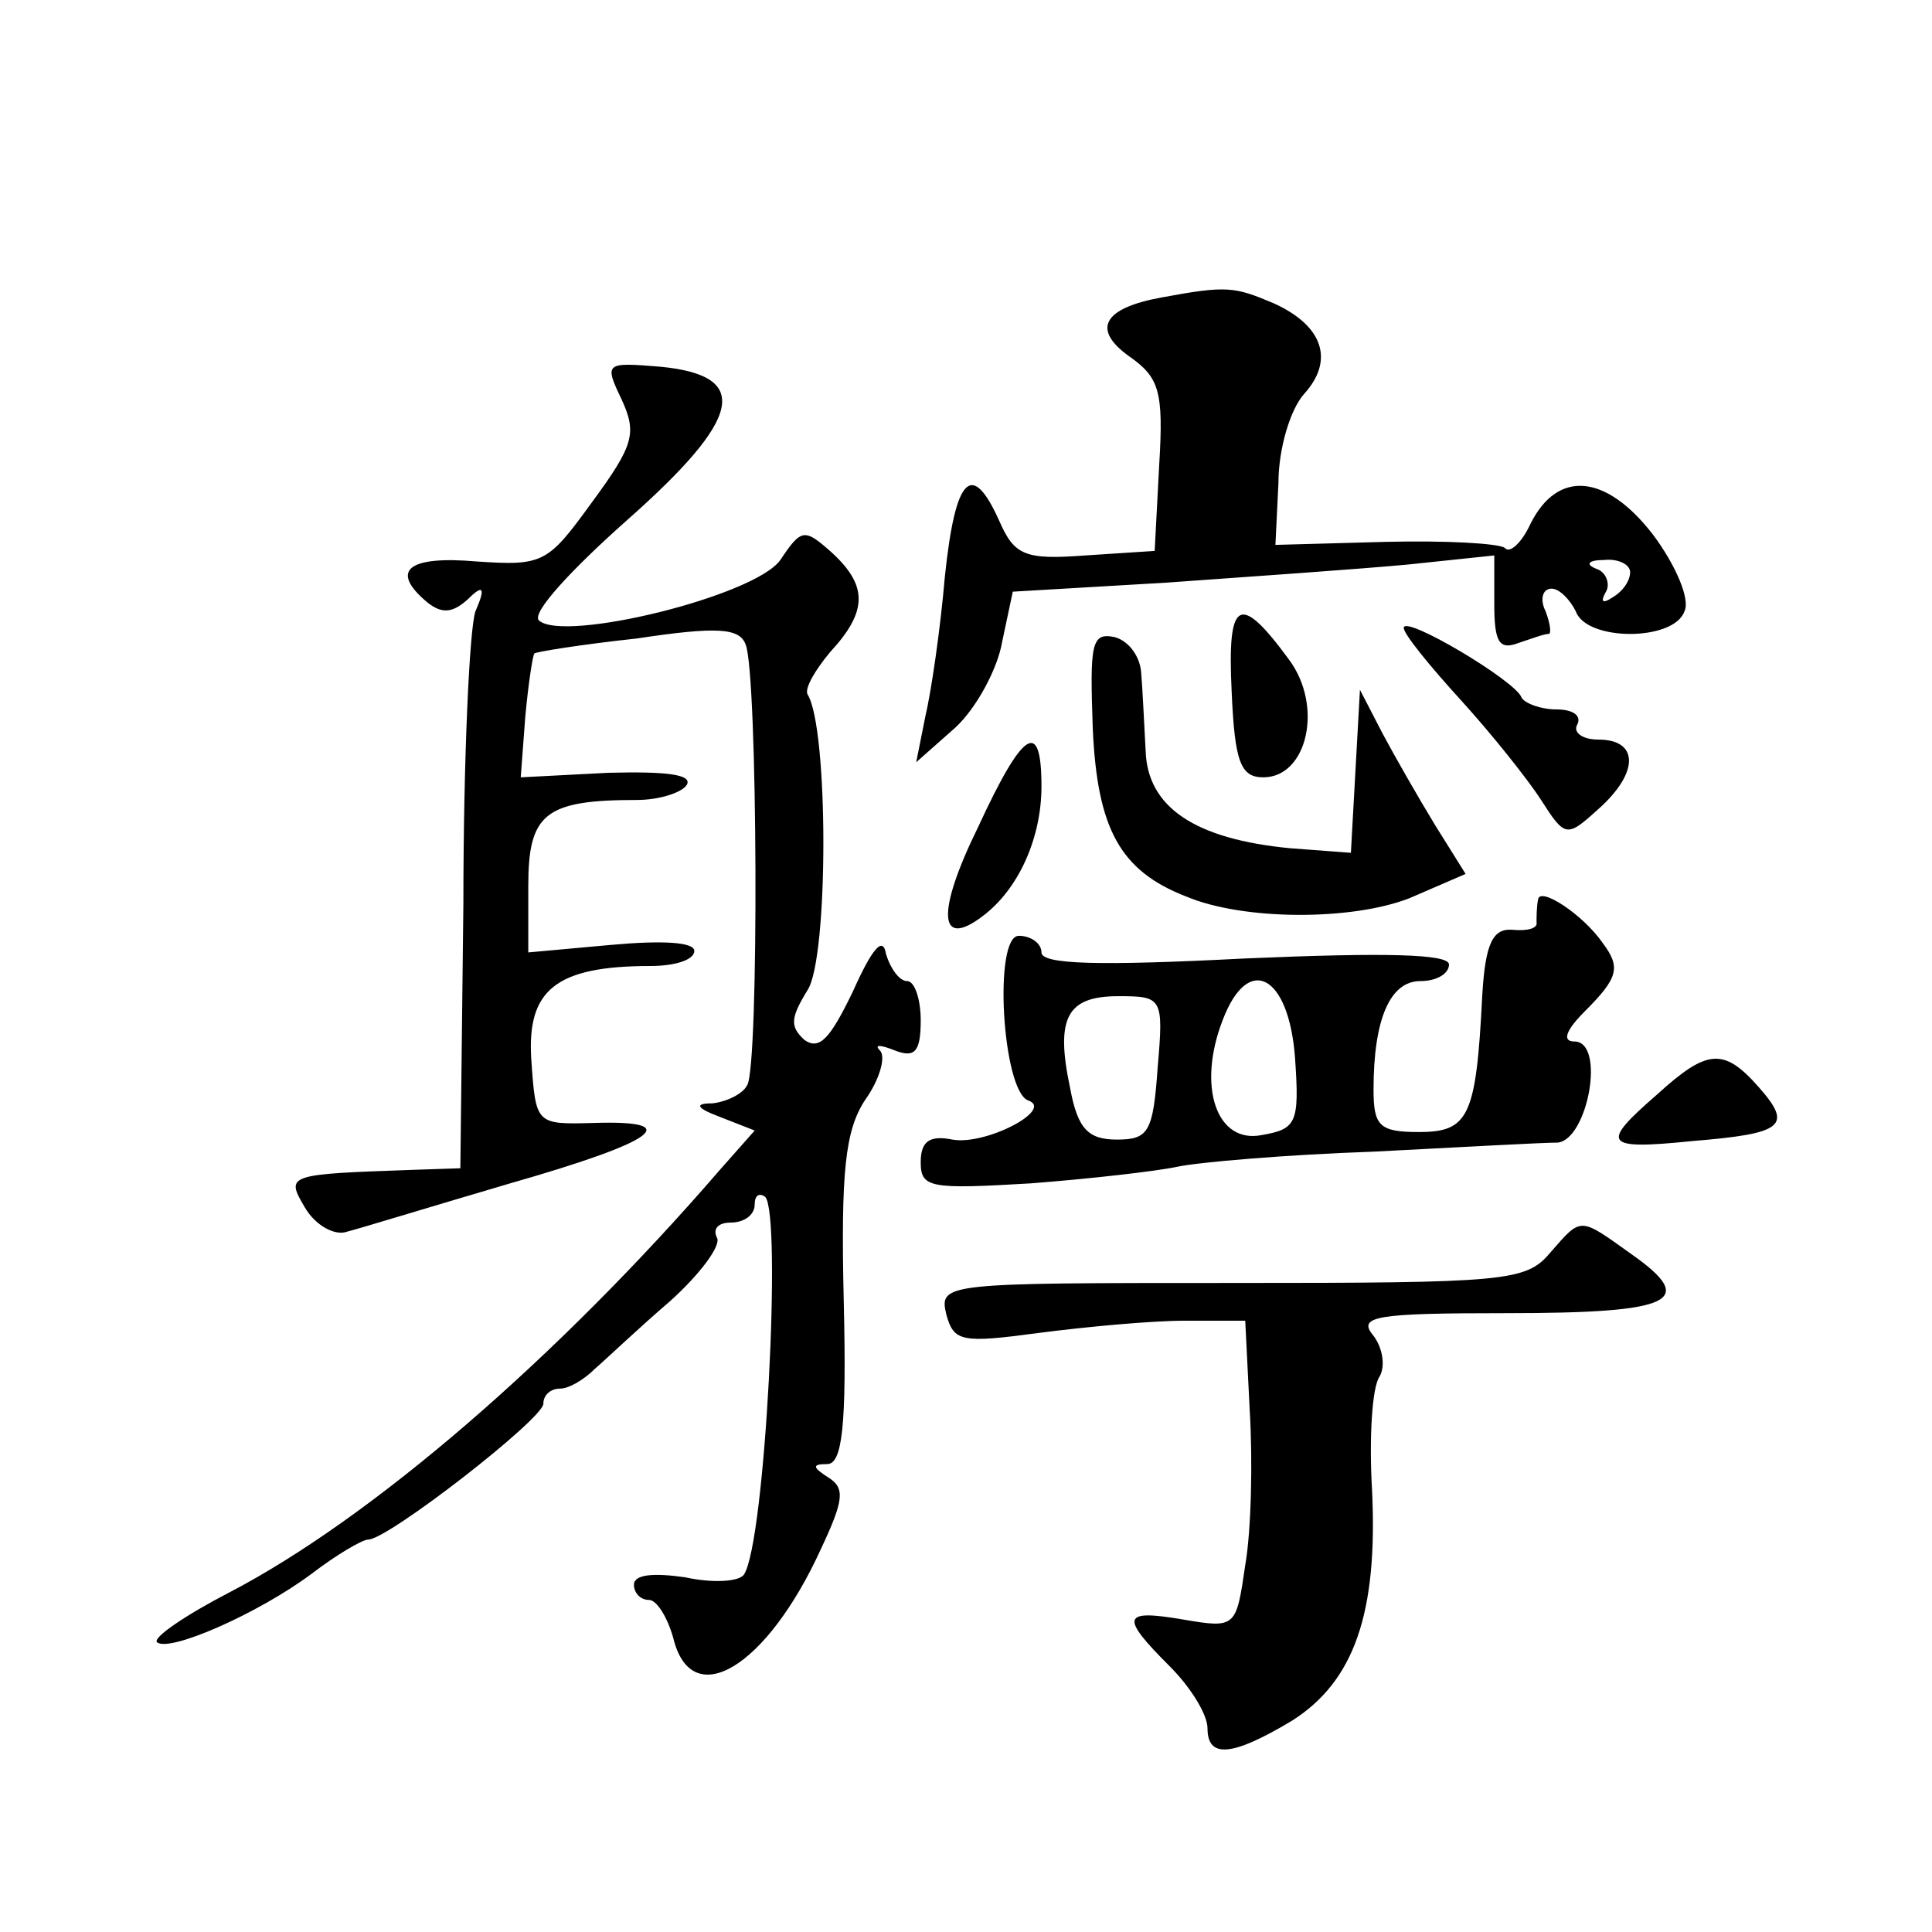
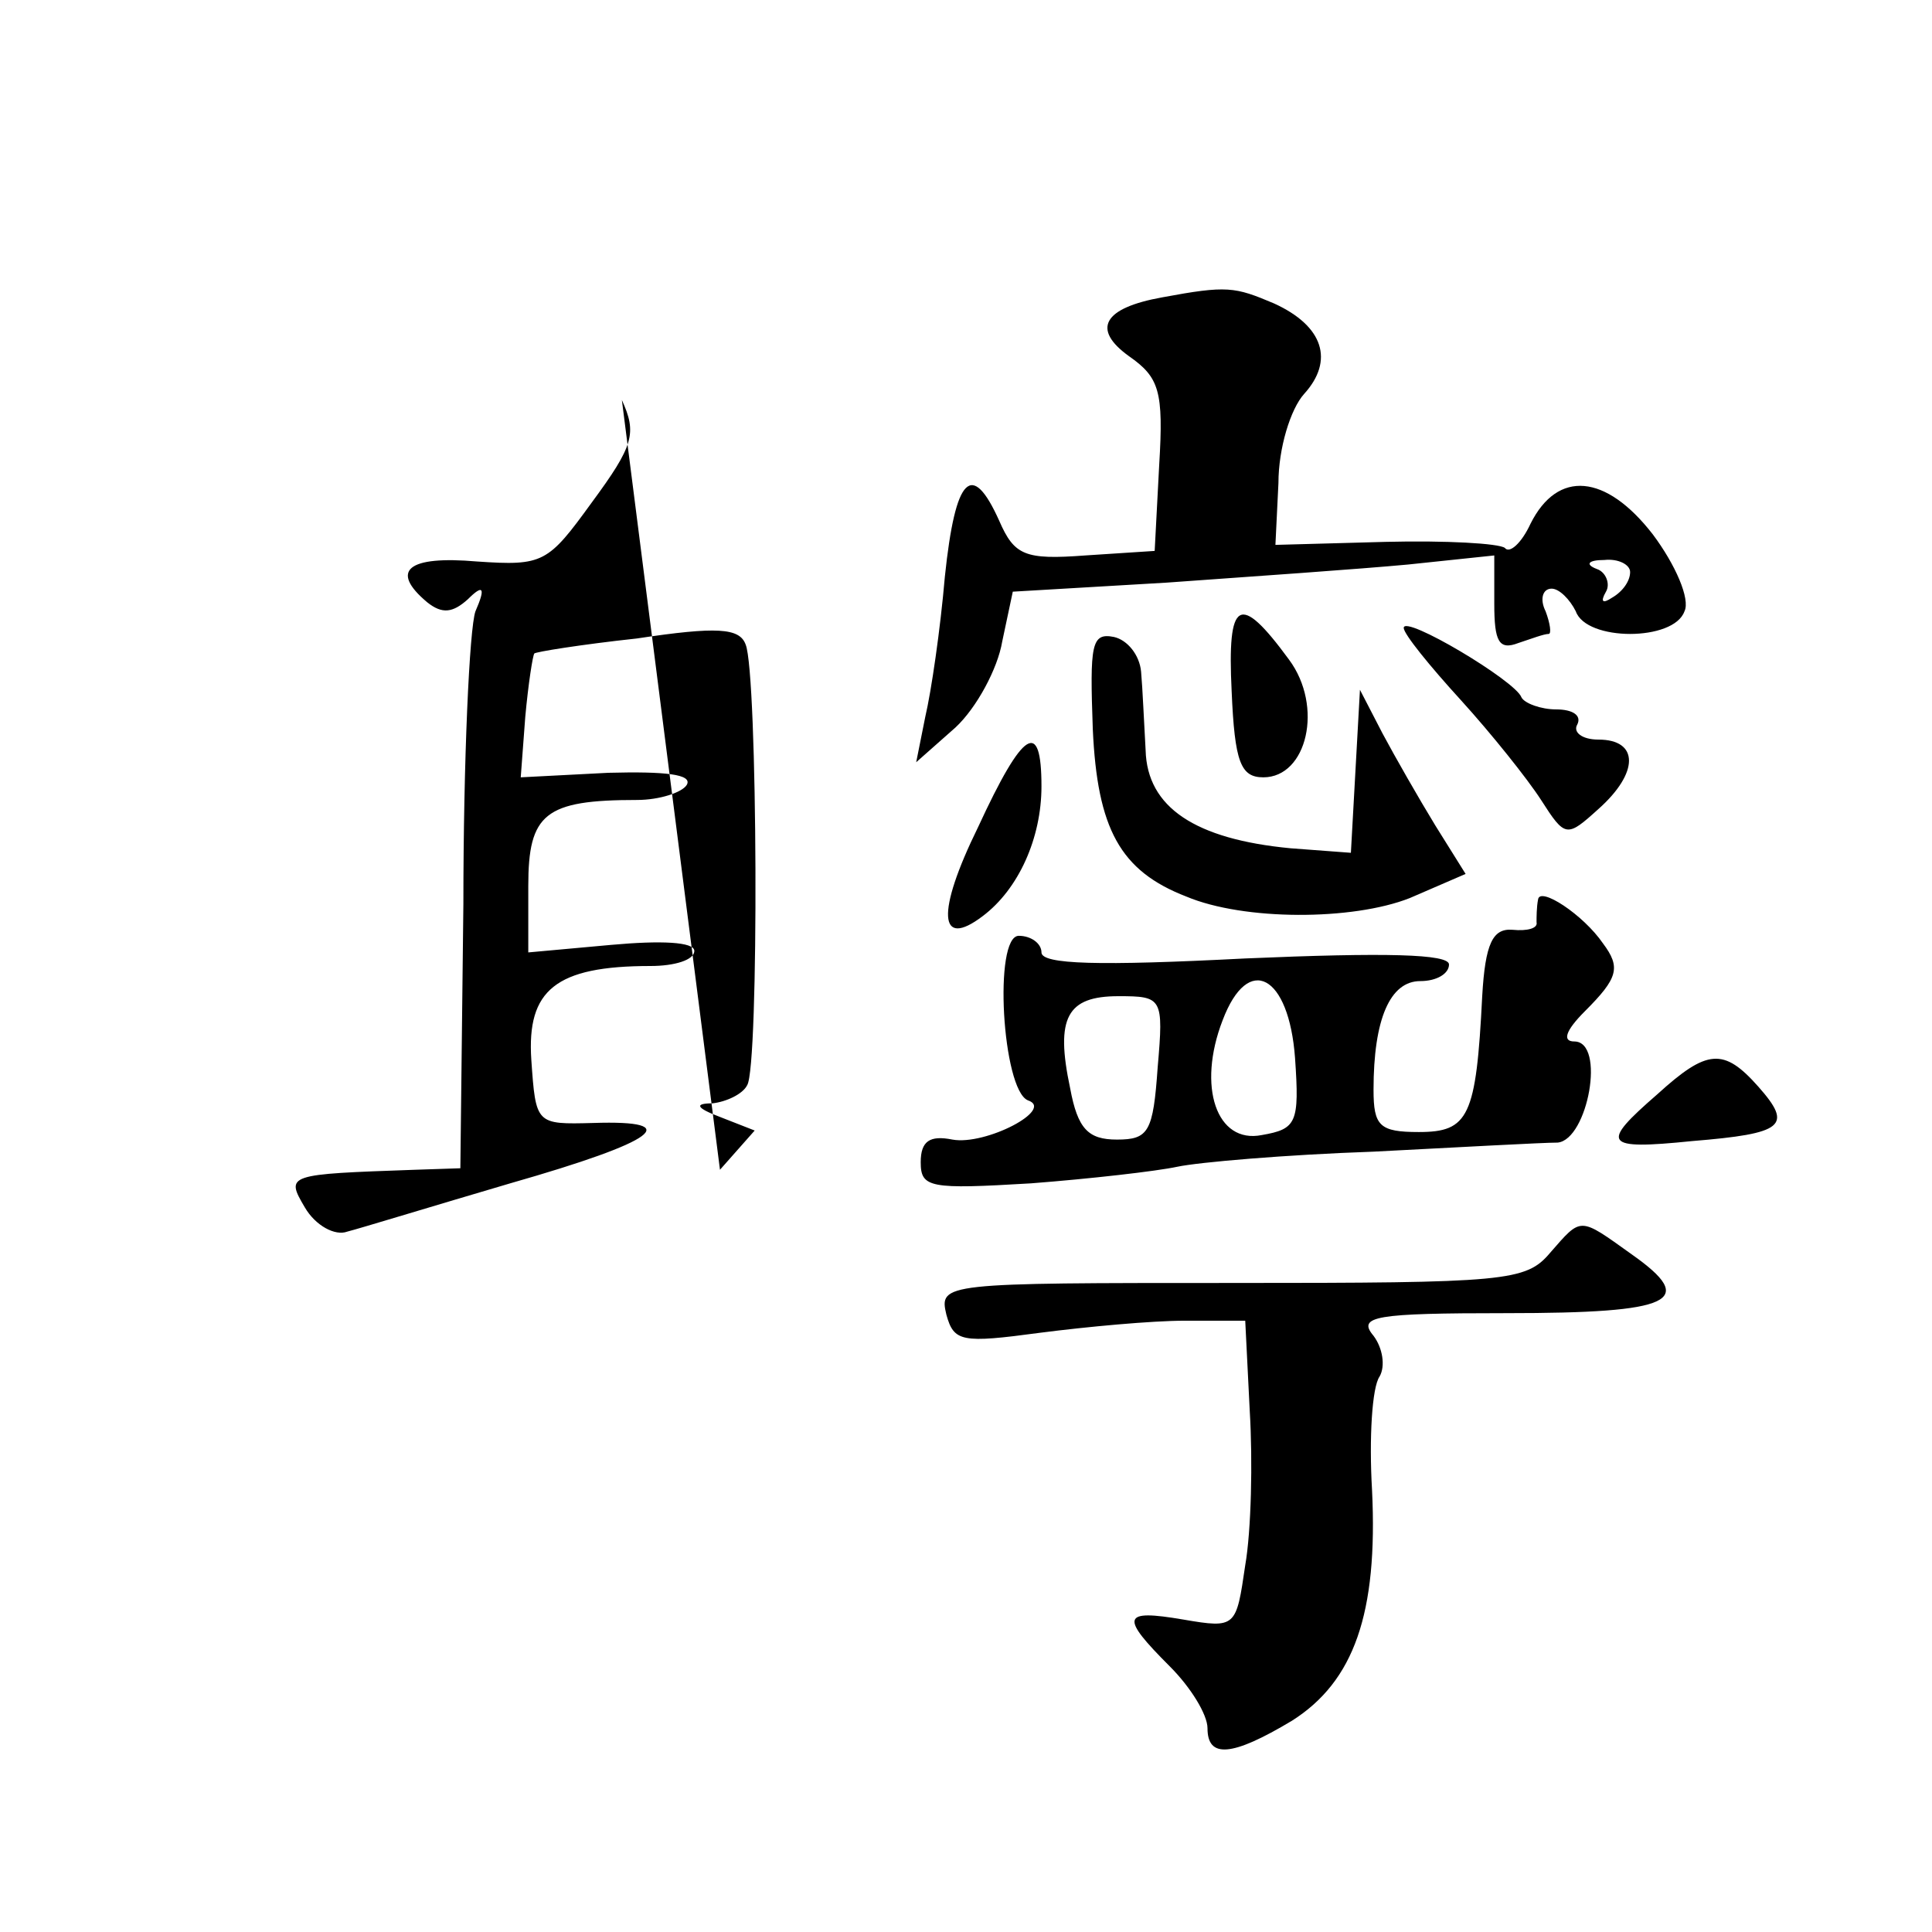
<svg xmlns="http://www.w3.org/2000/svg" version="1.0" width="128pt" height="128pt" viewBox="0 0 128 128" preserveAspectRatio="xMidYMid meet">
  <g transform="translate(0,128) scale(0.1,-0.1)" fill="#0" stroke="none">
-     <path d="M770 1083 c-39 -7 -47 -21 -22 -39 20 -14 23 -23 20 -72 l-3 -57 -46 -3 c-40 -3 -47 0 -57 23 -18 40 -29 30 -36 -37 -3 -35 -9 -76 -13 -93 l-6 -30 26 23 c14 13 28 39 31 57 l7 33 102 6 c56 4 128 9 160 12 l57 6 0 -32 c0 -25 3 -31 16 -26 9 3 17 6 20 6 2 0 1 7 -2 15 -4 8 -2 15 4 15 5 0 12 -7 16 -15 7 -20 65 -20 72 0 4 8 -6 31 -21 51 -31 40 -63 43 -81 7 -6 -13 -14 -20 -17 -16 -4 3 -39 5 -79 4 l-73 -2 2 41 c0 23 8 49 17 59 20 22 13 45 -20 60 -26 11 -31 12 -74 4z m310 -182 c0 -6 -5 -13 -12 -17 -6 -4 -8 -3 -4 4 3 5 0 13 -6 15 -8 3 -6 6 5 6 9 1 17 -3 17 -8z M412 1015 c10 -22 8 -30 -20 -68 -29 -40 -32 -42 -76 -39 -46 4 -58 -6 -33 -27 10 -8 17 -7 27 2 10 10 12 8 5 -8 -4 -11 -8 -99 -8 -194 l-2 -175 -30 -1 c-85 -3 -86 -3 -73 -25 7 -12 20 -19 28 -16 8 2 57 17 108 32 98 28 116 42 55 40 -38 -1 -38 -1 -41 42 -3 46 16 62 79 62 16 0 29 4 29 10 0 6 -22 7 -55 4 l-55 -5 0 44 c0 48 11 57 72 57 15 0 30 5 33 10 4 7 -14 9 -52 8 l-58 -3 3 40 c2 22 5 41 6 42 0 1 31 6 68 10 53 8 68 7 72 -4 8 -19 9 -280 1 -292 -3 -6 -14 -11 -23 -12 -12 0 -11 -3 5 -9 l23 -9 -23 -26 c-108 -125 -231 -231 -325 -280 -29 -15 -51 -30 -48 -33 8 -7 67 19 102 45 17 13 34 23 38 23 13 0 116 80 116 90 0 6 5 10 11 10 6 0 16 6 23 13 7 6 29 27 50 45 20 18 34 37 31 42 -3 6 1 10 9 10 9 0 16 5 16 12 0 6 3 8 7 5 11 -12 0 -228 -14 -250 -3 -5 -21 -6 -39 -2 -21 3 -34 2 -34 -5 0 -5 4 -10 10 -10 5 0 12 -11 16 -25 12 -50 62 -20 98 59 15 32 16 40 5 47 -11 7 -11 9 -1 9 10 0 13 25 11 108 -2 86 1 113 14 133 10 14 14 29 10 33 -4 4 0 4 10 0 13 -5 17 -1 17 20 0 14 -4 26 -9 26 -5 0 -11 8 -14 18 -2 12 -9 4 -22 -25 -15 -31 -22 -39 -32 -32 -10 9 -9 15 2 33 14 21 14 174 0 196 -2 4 5 16 15 28 25 27 25 44 1 66 -18 16 -20 16 -34 -5 -17 -24 -144 -55 -160 -40 -5 5 22 34 58 66 77 68 83 96 23 102 -37 3 -38 3 -26 -22z M816 822 c2 -47 6 -57 21 -57 29 0 40 47 17 78 -33 45 -41 40 -38 -21z M930 864 c0 -4 17 -25 38 -48 20 -22 44 -52 53 -66 16 -25 17 -25 38 -6 27 24 27 46 0 46 -11 0 -17 5 -14 10 3 6 -3 10 -14 10 -10 0 -21 4 -23 8 -4 11 -78 55 -78 46z M724 797 c3 -66 18 -94 62 -111 38 -16 110 -16 148 -1 l37 16 -20 32 c-11 18 -27 46 -35 61 l-15 29 -3 -54 -3 -54 -40 3 c-63 6 -95 27 -96 65 -1 17 -2 41 -3 52 -1 11 -9 21 -18 23 -15 3 -16 -5 -14 -61z M648 732 c-28 -57 -26 -81 3 -59 24 18 39 52 39 86 0 45 -12 38 -42 -27z M1019 684 c-1 -5 -1 -12 -1 -15 1 -4 -6 -6 -16 -5 -13 1 -18 -9 -20 -44 -4 -80 -9 -90 -42 -90 -26 0 -30 4 -30 28 0 47 11 72 31 72 11 0 19 5 19 11 0 7 -42 8 -135 4 -97 -5 -135 -4 -135 4 0 6 -7 11 -15 11 -17 0 -11 -102 6 -109 18 -6 -28 -30 -50 -26 -15 3 -21 -1 -21 -15 0 -17 6 -18 73 -14 39 3 83 8 97 11 14 3 72 8 130 10 58 3 112 6 122 6 20 2 32 67 11 67 -8 0 -6 7 7 20 22 22 24 29 12 45 -13 19 -42 38 -43 29z m-161 -105 c3 -43 1 -47 -22 -51 -30 -6 -43 32 -26 76 17 45 44 30 48 -25z m-91 -6 c-3 -43 -6 -48 -27 -48 -19 0 -26 7 -31 34 -10 47 -2 61 32 61 29 0 30 -1 26 -47z M1098 555 c-38 -33 -36 -37 23 -31 61 5 67 10 44 36 -23 26 -34 25 -67 -5z M1027 450 c-16 -19 -29 -20 -211 -20 -191 0 -194 0 -189 -21 5 -18 10 -19 62 -12 31 4 74 8 96 8 l40 0 3 -60 c2 -33 1 -79 -3 -102 -6 -41 -6 -42 -41 -36 -41 7 -42 2 -9 -31 14 -14 25 -32 25 -41 0 -20 16 -19 56 5 41 26 57 71 53 153 -2 34 0 68 5 75 4 7 2 19 -4 27 -11 13 1 15 88 15 111 0 127 8 83 39 -35 25 -33 25 -54 1z" />
+     <path d="M770 1083 c-39 -7 -47 -21 -22 -39 20 -14 23 -23 20 -72 l-3 -57 -46 -3 c-40 -3 -47 0 -57 23 -18 40 -29 30 -36 -37 -3 -35 -9 -76 -13 -93 l-6 -30 26 23 c14 13 28 39 31 57 l7 33 102 6 c56 4 128 9 160 12 l57 6 0 -32 c0 -25 3 -31 16 -26 9 3 17 6 20 6 2 0 1 7 -2 15 -4 8 -2 15 4 15 5 0 12 -7 16 -15 7 -20 65 -20 72 0 4 8 -6 31 -21 51 -31 40 -63 43 -81 7 -6 -13 -14 -20 -17 -16 -4 3 -39 5 -79 4 l-73 -2 2 41 c0 23 8 49 17 59 20 22 13 45 -20 60 -26 11 -31 12 -74 4z m310 -182 c0 -6 -5 -13 -12 -17 -6 -4 -8 -3 -4 4 3 5 0 13 -6 15 -8 3 -6 6 5 6 9 1 17 -3 17 -8z M412 1015 c10 -22 8 -30 -20 -68 -29 -40 -32 -42 -76 -39 -46 4 -58 -6 -33 -27 10 -8 17 -7 27 2 10 10 12 8 5 -8 -4 -11 -8 -99 -8 -194 l-2 -175 -30 -1 c-85 -3 -86 -3 -73 -25 7 -12 20 -19 28 -16 8 2 57 17 108 32 98 28 116 42 55 40 -38 -1 -38 -1 -41 42 -3 46 16 62 79 62 16 0 29 4 29 10 0 6 -22 7 -55 4 l-55 -5 0 44 c0 48 11 57 72 57 15 0 30 5 33 10 4 7 -14 9 -52 8 l-58 -3 3 40 c2 22 5 41 6 42 0 1 31 6 68 10 53 8 68 7 72 -4 8 -19 9 -280 1 -292 -3 -6 -14 -11 -23 -12 -12 0 -11 -3 5 -9 l23 -9 -23 -26 z M816 822 c2 -47 6 -57 21 -57 29 0 40 47 17 78 -33 45 -41 40 -38 -21z M930 864 c0 -4 17 -25 38 -48 20 -22 44 -52 53 -66 16 -25 17 -25 38 -6 27 24 27 46 0 46 -11 0 -17 5 -14 10 3 6 -3 10 -14 10 -10 0 -21 4 -23 8 -4 11 -78 55 -78 46z M724 797 c3 -66 18 -94 62 -111 38 -16 110 -16 148 -1 l37 16 -20 32 c-11 18 -27 46 -35 61 l-15 29 -3 -54 -3 -54 -40 3 c-63 6 -95 27 -96 65 -1 17 -2 41 -3 52 -1 11 -9 21 -18 23 -15 3 -16 -5 -14 -61z M648 732 c-28 -57 -26 -81 3 -59 24 18 39 52 39 86 0 45 -12 38 -42 -27z M1019 684 c-1 -5 -1 -12 -1 -15 1 -4 -6 -6 -16 -5 -13 1 -18 -9 -20 -44 -4 -80 -9 -90 -42 -90 -26 0 -30 4 -30 28 0 47 11 72 31 72 11 0 19 5 19 11 0 7 -42 8 -135 4 -97 -5 -135 -4 -135 4 0 6 -7 11 -15 11 -17 0 -11 -102 6 -109 18 -6 -28 -30 -50 -26 -15 3 -21 -1 -21 -15 0 -17 6 -18 73 -14 39 3 83 8 97 11 14 3 72 8 130 10 58 3 112 6 122 6 20 2 32 67 11 67 -8 0 -6 7 7 20 22 22 24 29 12 45 -13 19 -42 38 -43 29z m-161 -105 c3 -43 1 -47 -22 -51 -30 -6 -43 32 -26 76 17 45 44 30 48 -25z m-91 -6 c-3 -43 -6 -48 -27 -48 -19 0 -26 7 -31 34 -10 47 -2 61 32 61 29 0 30 -1 26 -47z M1098 555 c-38 -33 -36 -37 23 -31 61 5 67 10 44 36 -23 26 -34 25 -67 -5z M1027 450 c-16 -19 -29 -20 -211 -20 -191 0 -194 0 -189 -21 5 -18 10 -19 62 -12 31 4 74 8 96 8 l40 0 3 -60 c2 -33 1 -79 -3 -102 -6 -41 -6 -42 -41 -36 -41 7 -42 2 -9 -31 14 -14 25 -32 25 -41 0 -20 16 -19 56 5 41 26 57 71 53 153 -2 34 0 68 5 75 4 7 2 19 -4 27 -11 13 1 15 88 15 111 0 127 8 83 39 -35 25 -33 25 -54 1z" />
  </g>
</svg>